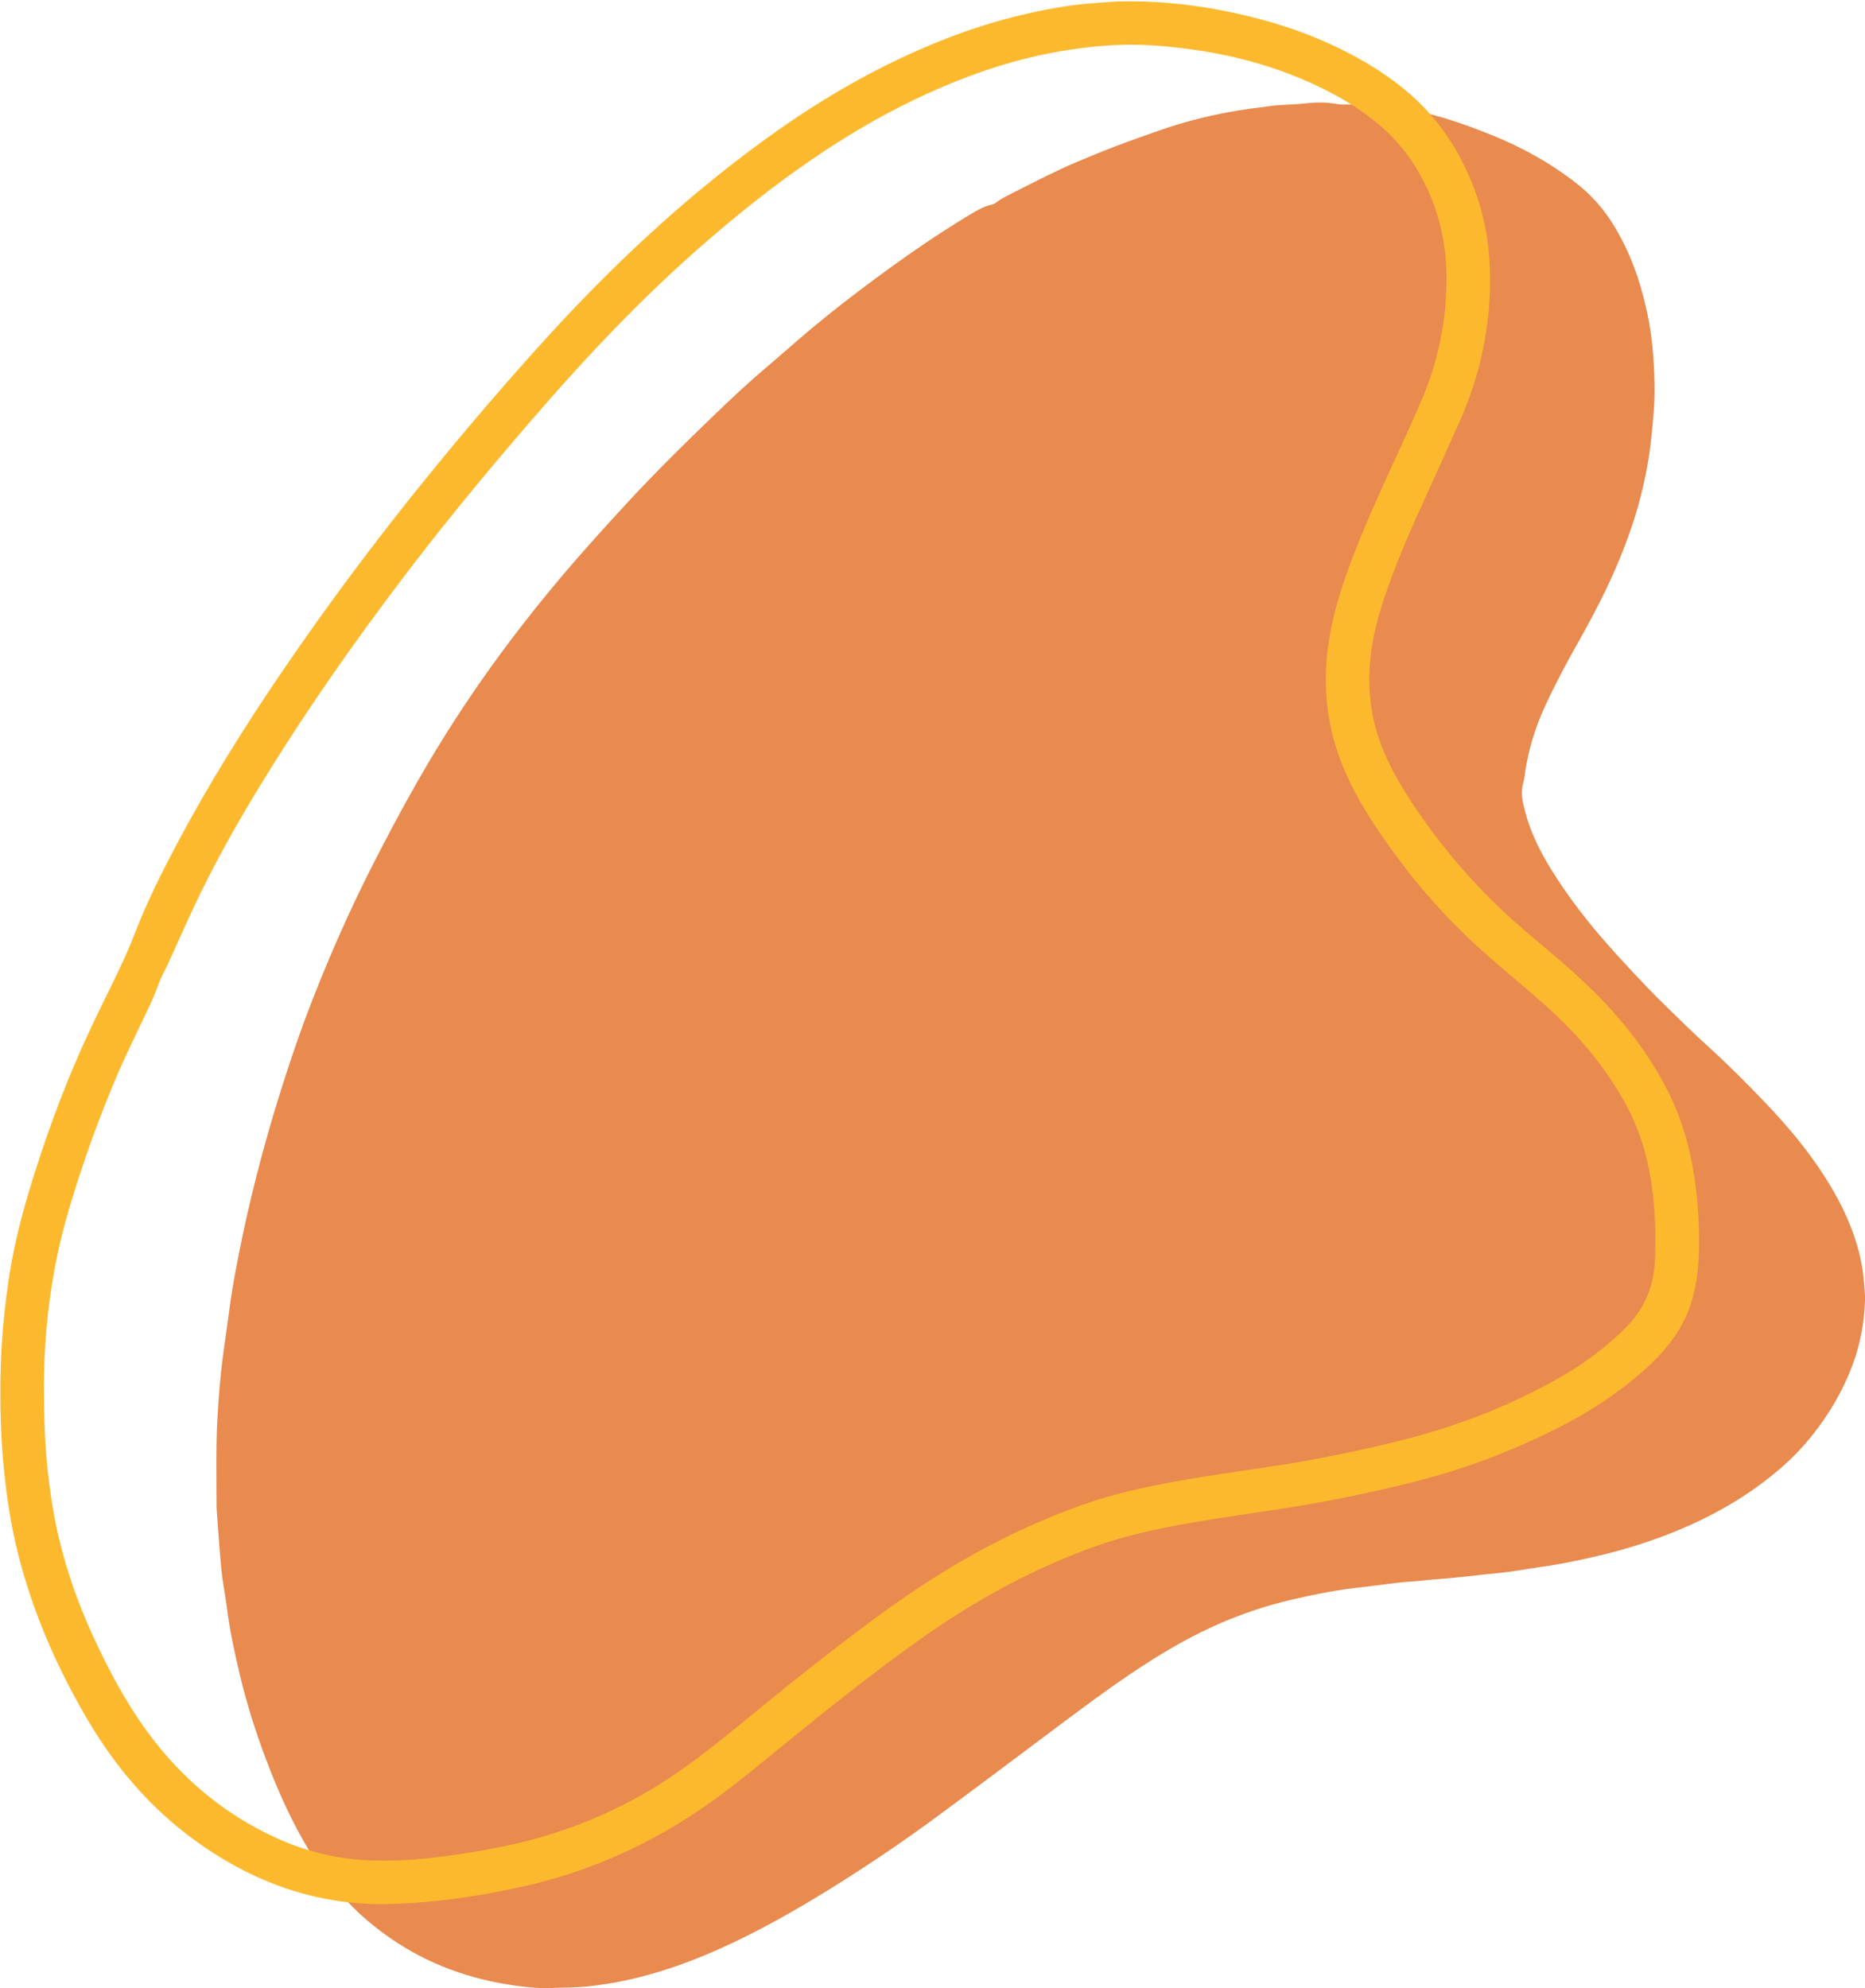
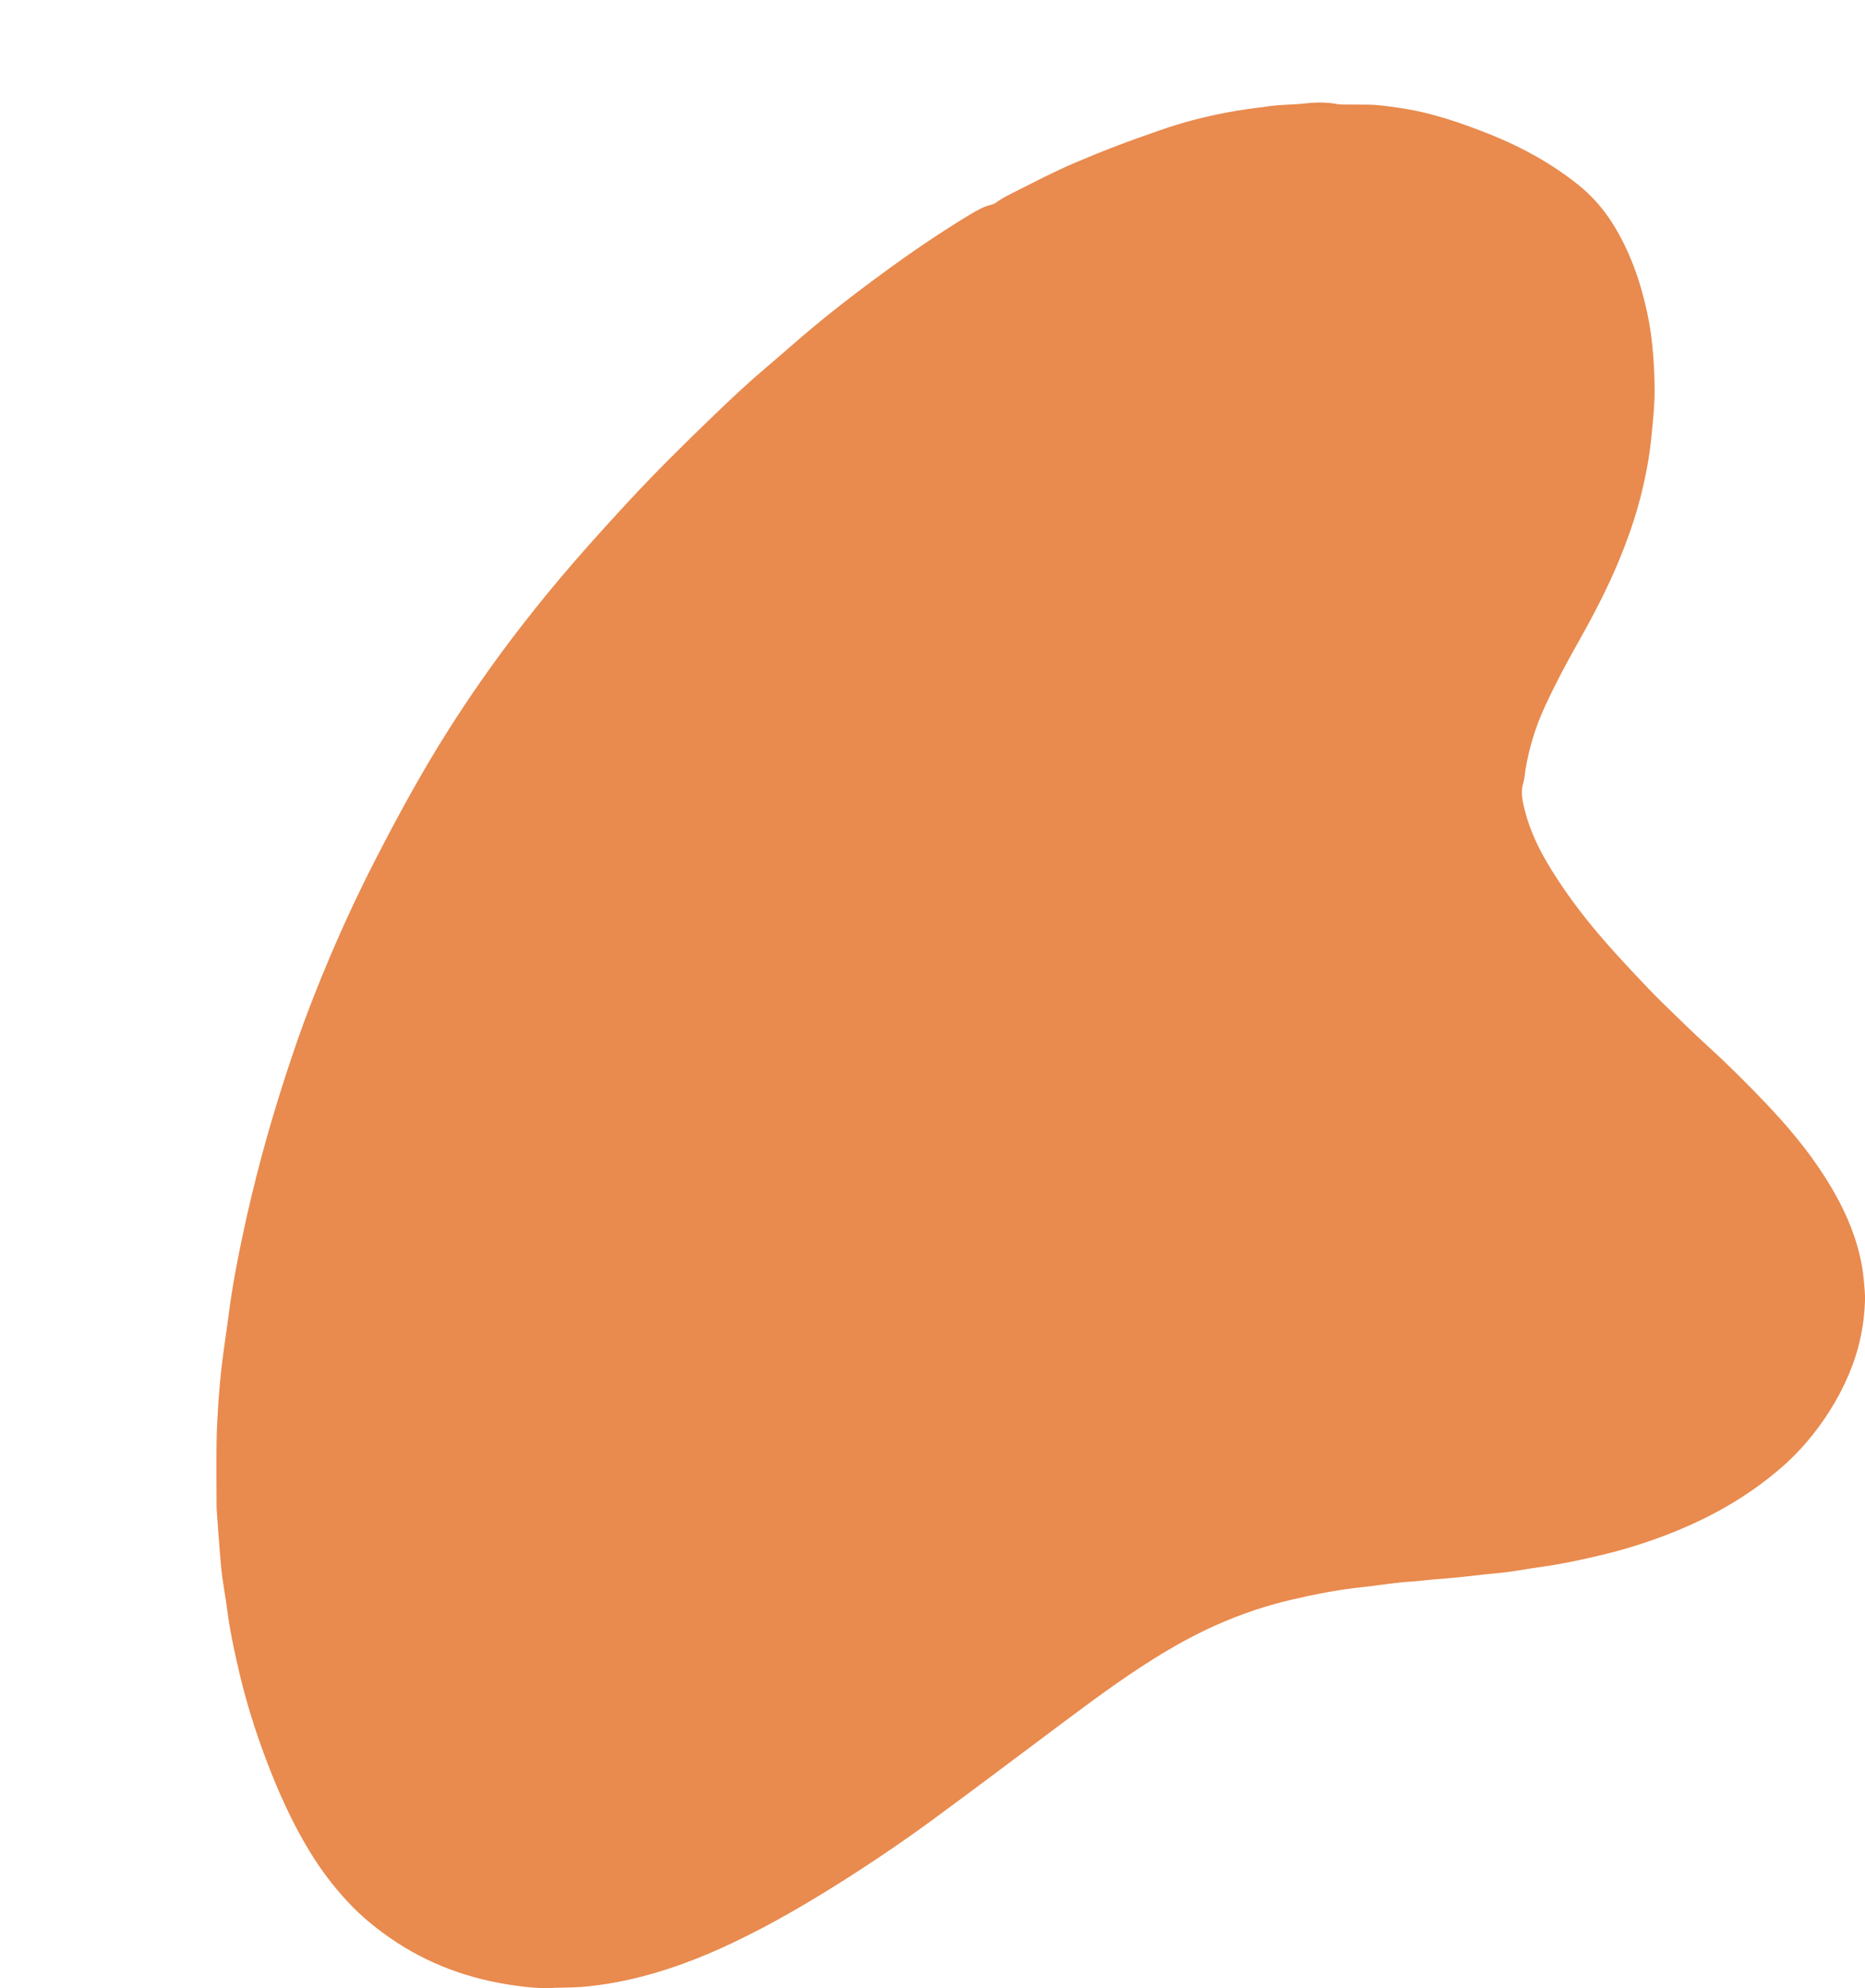
<svg xmlns="http://www.w3.org/2000/svg" fill="#000000" height="1032.9" preserveAspectRatio="xMidYMid meet" version="1" viewBox="-0.2 -0.7 968.9 1032.9" width="968.9" zoomAndPan="magnify">
  <defs>
    <clipPath id="a">
      <path d="M 112 52 L 968.719 52 L 968.719 1032.23 L 112 1032.23 Z M 112 52" />
    </clipPath>
  </defs>
  <g>
    <g clip-path="url(#a)" id="change1_1">
      <path d="M 288.543 1032.031 C 281.488 1032.602 274.465 1031.852 267.531 1030.898 C 243.941 1027.66 222.035 1019.781 202.391 1006.109 C 194.508 1000.629 187.117 994.516 180.566 987.484 C 173.148 979.523 166.598 970.871 160.914 961.578 C 151.539 946.262 144.254 929.965 137.93 913.191 C 132.52 898.836 127.922 884.234 124.379 869.316 C 121.727 858.156 119.277 846.949 117.82 835.547 C 117.117 830.02 116.078 824.535 115.332 819.012 C 114.816 815.223 114.48 811.41 114.172 807.598 C 113.531 799.652 112.953 791.707 112.371 783.758 C 112.289 782.645 112.301 781.523 112.297 780.402 C 112.281 769.695 112.148 758.98 112.309 748.273 C 112.414 741.262 112.828 734.242 113.316 727.242 C 113.785 720.57 114.391 713.898 115.191 707.258 C 116.227 698.723 117.594 690.227 118.684 681.699 C 120.398 668.25 122.953 654.945 125.742 641.695 C 128.691 627.656 132.047 613.711 135.773 599.844 C 141.164 579.797 147.344 560.008 154.133 540.402 C 159.203 525.766 164.891 511.371 170.926 497.105 C 178.215 479.891 186.094 462.949 194.625 446.32 C 206.145 423.867 218.188 401.707 231.648 380.328 C 243.656 361.254 256.57 342.82 270.359 325.02 C 279.547 313.156 289.051 301.539 298.922 290.223 C 307.742 280.113 316.746 270.184 325.852 260.328 C 340.398 244.59 355.645 229.555 371.074 214.707 C 380.039 206.078 389.133 197.555 398.664 189.52 C 406.355 183.039 413.832 176.305 421.551 169.855 C 431.723 161.359 442.199 153.242 452.836 145.336 C 465.008 136.281 477.371 127.492 490.137 119.281 C 494.836 116.258 499.547 113.242 504.355 110.406 C 507.648 108.465 510.988 106.531 514.789 105.676 C 515.742 105.461 516.582 105.066 517.371 104.48 C 520.465 102.18 523.938 100.531 527.359 98.812 C 537.637 93.645 547.82 88.289 558.414 83.797 C 565.469 80.809 572.555 77.891 579.711 75.164 C 587.312 72.266 594.996 69.586 602.676 66.891 C 613.828 62.977 625.266 60.031 636.848 57.797 C 644.492 56.324 652.254 55.367 659.996 54.367 C 666.031 53.586 672.086 53.699 678.113 53.012 C 683.449 52.402 688.945 52.348 694.352 53.344 C 696.219 53.688 698.176 53.59 700.09 53.617 C 703.609 53.664 707.125 53.645 710.641 53.668 C 715.758 53.699 720.789 54.527 725.844 55.219 C 742.73 57.531 758.703 63.035 774.406 69.328 C 790.637 75.836 805.859 84.277 819.574 95.188 C 826.73 100.883 832.75 107.707 837.637 115.516 C 846.562 129.777 852.023 145.371 855.539 161.711 C 857.148 169.191 858.148 176.754 858.703 184.414 C 859.145 190.473 859.398 196.516 859.391 202.578 C 859.379 210.562 858.48 218.48 857.711 226.418 C 856.691 236.926 854.703 247.223 852.105 257.434 C 849.309 268.441 845.539 279.105 841.25 289.609 C 835.078 304.727 827.5 319.129 819.5 333.336 C 813.305 344.332 807.359 355.48 802.125 366.969 C 797.344 377.461 794.02 388.449 792.207 399.863 C 791.883 401.91 791.762 404.016 791.176 405.984 C 789.641 411.16 790.848 416.078 792.145 421.043 C 794.969 431.816 799.887 441.656 805.699 451.051 C 813.016 462.879 821.32 474.004 830.324 484.617 C 836.426 491.812 842.809 498.727 849.258 505.602 C 854.066 510.73 858.898 515.836 863.938 520.734 C 871.613 528.195 879.219 535.738 887.141 542.934 C 897.441 552.289 907.273 562.121 916.871 572.172 C 928.129 583.961 938.633 596.402 947.469 610.172 C 953.613 619.746 958.953 629.742 962.719 640.48 C 965.41 648.156 967.336 656.039 968.051 664.223 C 968.367 667.883 968.836 671.523 968.699 675.191 C 968.289 686.582 966.25 697.656 962.262 708.375 C 957.312 721.676 950.227 733.766 941.438 744.82 C 936.68 750.805 931.422 756.363 925.609 761.449 C 916.668 769.277 907.035 776.07 896.785 781.977 C 886.676 787.801 876.098 792.719 865.188 796.887 C 854.598 800.934 843.785 804.297 832.77 806.965 C 821.934 809.59 811.039 811.938 799.977 813.445 C 794.453 814.199 788.973 815.215 783.453 815.973 C 779.664 816.496 775.844 816.766 772.043 817.176 C 766.977 817.719 761.91 818.281 756.848 818.848 C 753.363 819.234 749.852 819.488 746.371 819.742 C 741.441 820.105 736.547 820.812 731.605 821.086 C 727.004 821.34 722.426 822.074 717.84 822.617 C 714.68 822.992 711.527 823.473 708.355 823.793 C 695.492 825.086 682.844 827.578 670.277 830.527 C 657.359 833.562 644.844 837.797 632.676 843.133 C 620.941 848.277 609.797 854.465 598.953 861.258 C 582.156 871.781 566.281 883.613 550.418 895.465 C 528.672 911.703 507.023 928.074 485.148 944.141 C 469.703 955.48 453.852 966.258 437.656 976.512 C 419.297 988.137 400.551 999.094 380.91 1008.449 C 363.57 1016.711 345.703 1023.512 326.934 1027.73 C 319.793 1029.34 312.578 1030.531 305.266 1031.309 C 299.676 1031.898 294.117 1031.898 288.543 1032.031" fill="#e98a4e" />
    </g>
    <g id="change2_1">
-       <path d="M 22.613 719.246 C 22.633 737.191 23.199 750.59 24.656 763.957 C 25.902 775.406 27.684 786.75 30.312 797.965 C 34.453 815.605 40.461 832.609 48 849.062 C 56.066 866.676 65.141 883.734 76.637 899.398 C 94.098 923.199 116.012 941.617 142.867 954 C 157.977 960.969 173.863 964.934 190.484 965.793 C 201.039 966.34 211.59 965.852 222.082 964.73 C 235.582 963.293 248.977 961.164 262.285 958.379 C 292.98 951.957 321.461 940.312 347.617 922.98 C 361.77 913.605 374.922 902.938 388.016 892.18 C 409.875 874.215 431.988 856.582 454.773 839.797 C 480.195 821.07 506.867 804.465 535.797 791.656 C 549.832 785.441 564.109 779.906 578.957 775.902 C 600.438 770.109 622.398 766.879 644.336 763.535 C 653.492 762.141 662.684 760.965 671.809 759.379 C 691.16 756.02 710.398 752.07 729.434 747.188 C 757.895 739.887 785.07 729.336 810.59 714.707 C 822.84 707.684 834.09 699.32 844.152 689.336 C 853.949 679.617 858.93 667.93 859.57 654.242 C 860.223 640.309 859.684 626.438 857.527 612.648 C 855.289 598.316 850.922 584.688 843.867 571.965 C 835.91 557.613 825.977 544.738 814.559 532.992 C 806.977 525.188 798.719 518.113 790.461 511.047 C 782.445 504.188 774.332 497.434 766.566 490.301 C 745.02 470.504 726.695 447.992 710.988 423.332 C 705.223 414.277 700.277 404.809 696.418 394.77 C 689.695 377.289 687.375 359.211 689.137 340.617 C 690.543 325.738 694.406 311.406 699.398 297.355 C 705.875 279.113 713.797 261.48 721.824 243.891 C 727.598 231.246 733.523 218.672 738.891 205.844 C 747.273 185.816 751.387 164.996 751.281 143.277 C 751.203 127.195 748.031 111.852 741.246 97.289 C 735.578 85.129 727.98 74.375 717.84 65.465 C 709.984 58.562 701.332 52.871 692.137 47.977 C 663.73 32.859 633.137 25.539 601.297 23.078 C 589.996 22.199 578.633 22.422 567.297 23.621 C 556.312 24.77 545.473 26.648 534.75 29.23 C 513.848 34.258 493.898 41.91 474.562 51.219 C 456.094 60.109 438.52 70.535 421.621 82.117 C 401.152 96.137 381.832 111.617 363.191 127.969 C 344.422 144.43 326.664 161.926 309.578 180.105 C 293.266 197.465 277.621 215.422 262.223 233.594 C 243.723 255.426 225.719 277.66 208.441 300.469 C 184.301 332.332 161.332 365.012 140.18 398.949 C 127.152 419.848 114.816 441.145 103.996 463.27 C 98.102 475.32 92.777 487.652 87.176 499.848 C 85.508 503.477 83.449 506.965 82.141 510.715 C 79.391 518.594 75.5 525.93 71.977 533.441 C 68.449 540.965 64.766 548.422 61.469 556.043 C 51.5 579.094 43.055 602.699 35.863 626.758 C 29.801 647.035 25.914 667.727 24.016 688.793 C 22.965 700.422 22.594 712.082 22.613 719.246 Z M 0.012 723.605 C -0.152 704.07 1.297 684.641 4.125 665.324 C 6.465 649.332 10.195 633.637 14.875 618.168 C 22.609 592.602 31.621 567.496 42.539 543.117 C 47.766 531.457 53.445 519.996 59.055 508.508 C 62.91 500.609 66.586 492.648 69.758 484.438 C 76.215 467.715 84.262 451.723 92.688 435.926 C 108.879 405.578 127.121 376.48 146.469 348.059 C 170.586 312.633 196.25 278.359 223.332 245.145 C 243.031 220.984 263.258 197.277 284.27 174.254 C 318.402 136.852 355.23 102.398 396.195 72.5 C 418.965 55.879 442.895 41.188 468.441 29.191 C 489.469 19.32 511.176 11.391 533.871 6.289 C 545.723 3.621 557.672 1.531 569.824 0.801 C 573.172 0.602 576.512 0.211 579.863 0.109 C 604.969 -0.672 629.57 2.738 653.809 9.09 C 671.816 13.809 689.051 20.461 705.34 29.512 C 715.008 34.883 724.156 41.008 732.477 48.32 C 747.562 61.578 758.195 77.883 765.383 96.547 C 770.781 110.562 773.465 125.109 773.848 140.082 C 774.547 167.367 769.141 193.453 758.074 218.367 C 752.109 231.801 745.984 245.164 739.922 258.555 C 732.211 275.586 724.664 292.684 718.773 310.457 C 715.551 320.184 713.012 330.09 711.863 340.285 C 710.031 356.602 711.832 372.484 717.922 387.828 C 721.594 397.086 726.418 405.711 731.816 414.039 C 747.117 437.648 765.156 458.926 786.129 477.676 C 793.156 483.961 800.434 489.965 807.625 496.066 C 821.914 508.188 835.457 521.051 846.957 535.926 C 858.668 551.074 868.355 567.352 874.266 585.68 C 877.312 595.129 879.285 604.816 880.586 614.664 C 882.141 626.426 882.645 638.219 882.387 650.059 C 882.207 658.074 881.227 665.98 879.121 673.738 C 876.609 682.996 872.109 691.18 866.074 698.59 C 860.898 704.941 854.938 710.484 848.648 715.684 C 834.645 727.258 819.176 736.484 802.824 744.309 C 787.672 751.555 772.152 757.871 756.152 762.977 C 740.926 767.84 725.402 771.562 709.793 774.941 C 697.461 777.613 685.09 780.074 672.625 782.043 C 663.004 783.562 653.363 784.949 643.738 786.43 C 623.852 789.488 603.953 792.469 584.496 797.777 C 570.281 801.652 556.617 806.984 543.211 813.043 C 518.648 824.145 495.719 838.004 473.895 853.766 C 451.859 869.68 430.559 886.531 409.5 903.707 C 396.254 914.516 383.16 925.52 369.234 935.473 C 339.609 956.641 307.164 971.449 271.586 979.402 C 257.535 982.543 243.387 984.984 229.105 986.629 C 221.02 987.559 212.871 988.105 204.734 988.441 C 173.203 989.75 143.988 981.863 116.887 965.859 C 100.531 956.203 85.887 944.426 73.008 930.465 C 62.453 919.023 53.379 906.477 45.488 893.082 C 32.465 870.98 21.703 847.84 13.941 823.355 C 9.293 808.711 5.891 793.781 3.742 778.555 C 1.168 760.324 -0.094 742.016 0.012 723.605" fill="#fdb92e" />
-     </g>
+       </g>
  </g>
</svg>